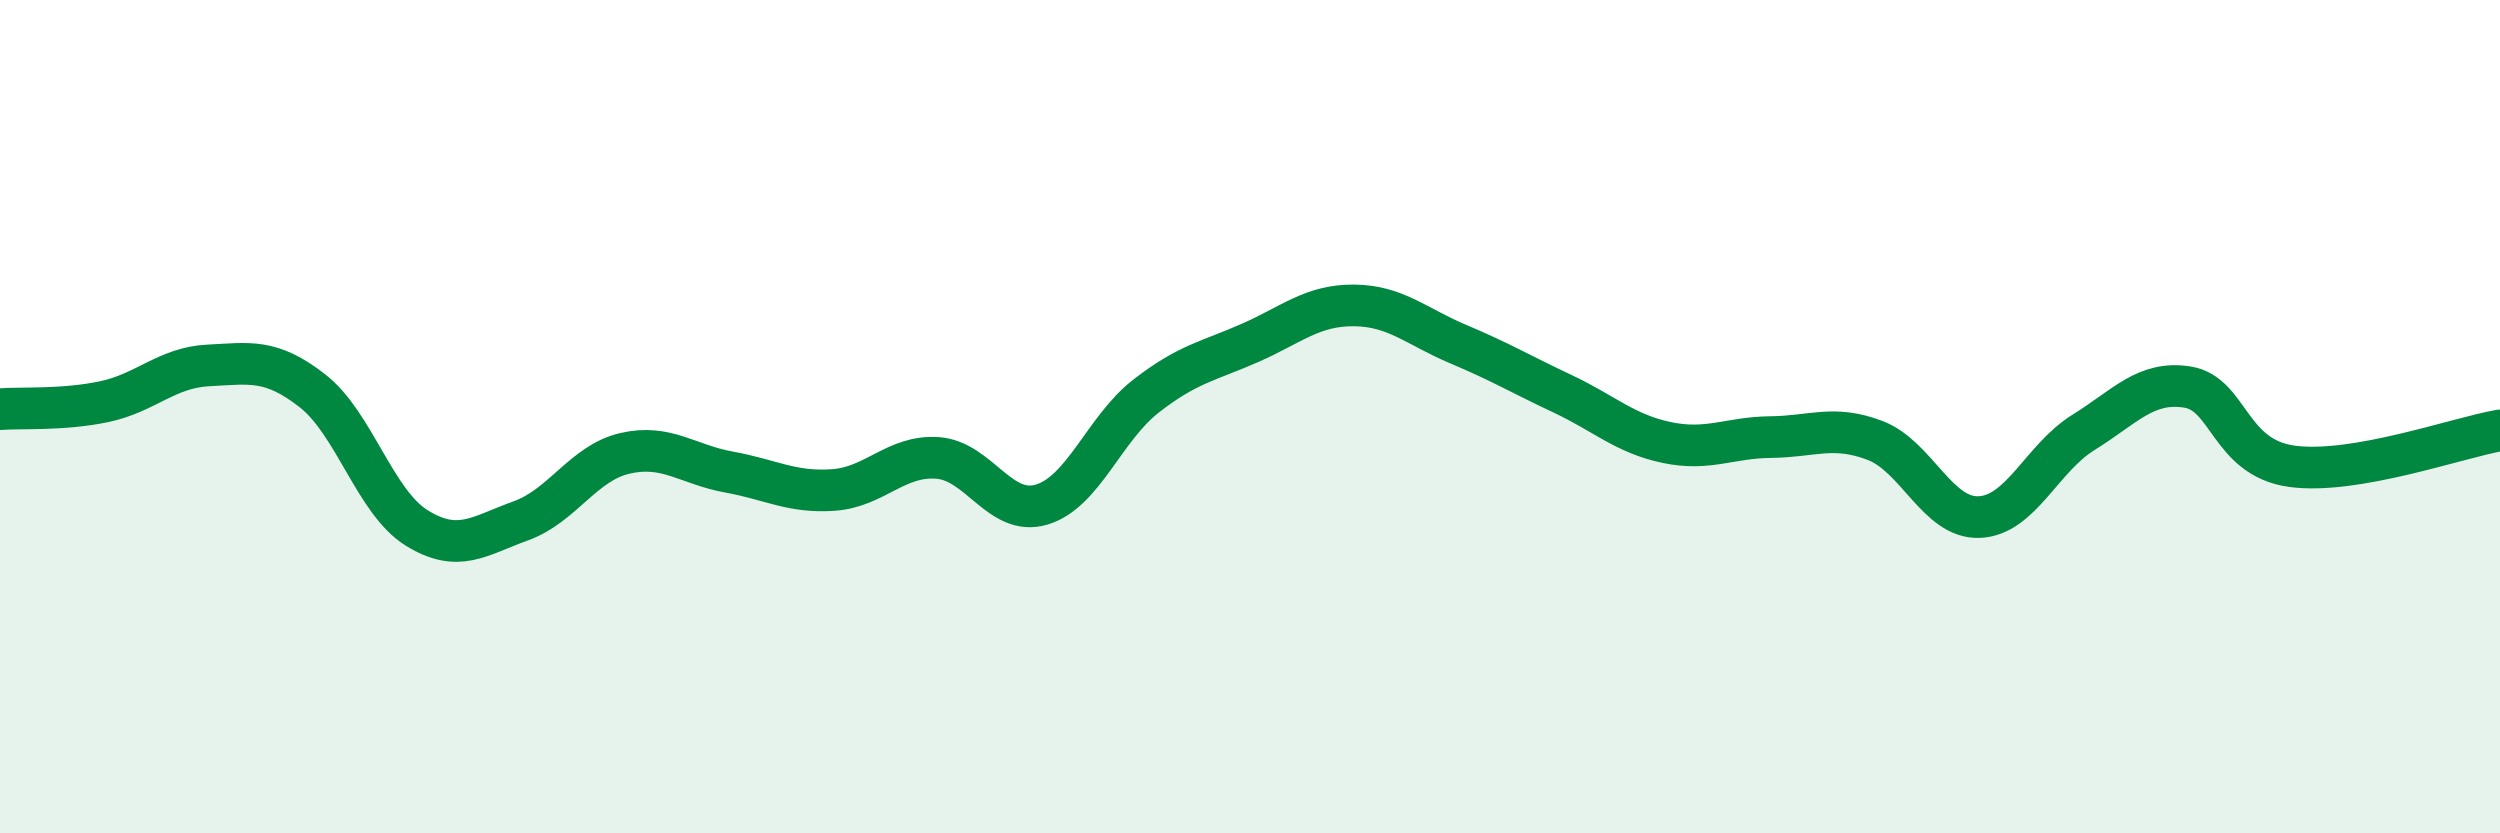
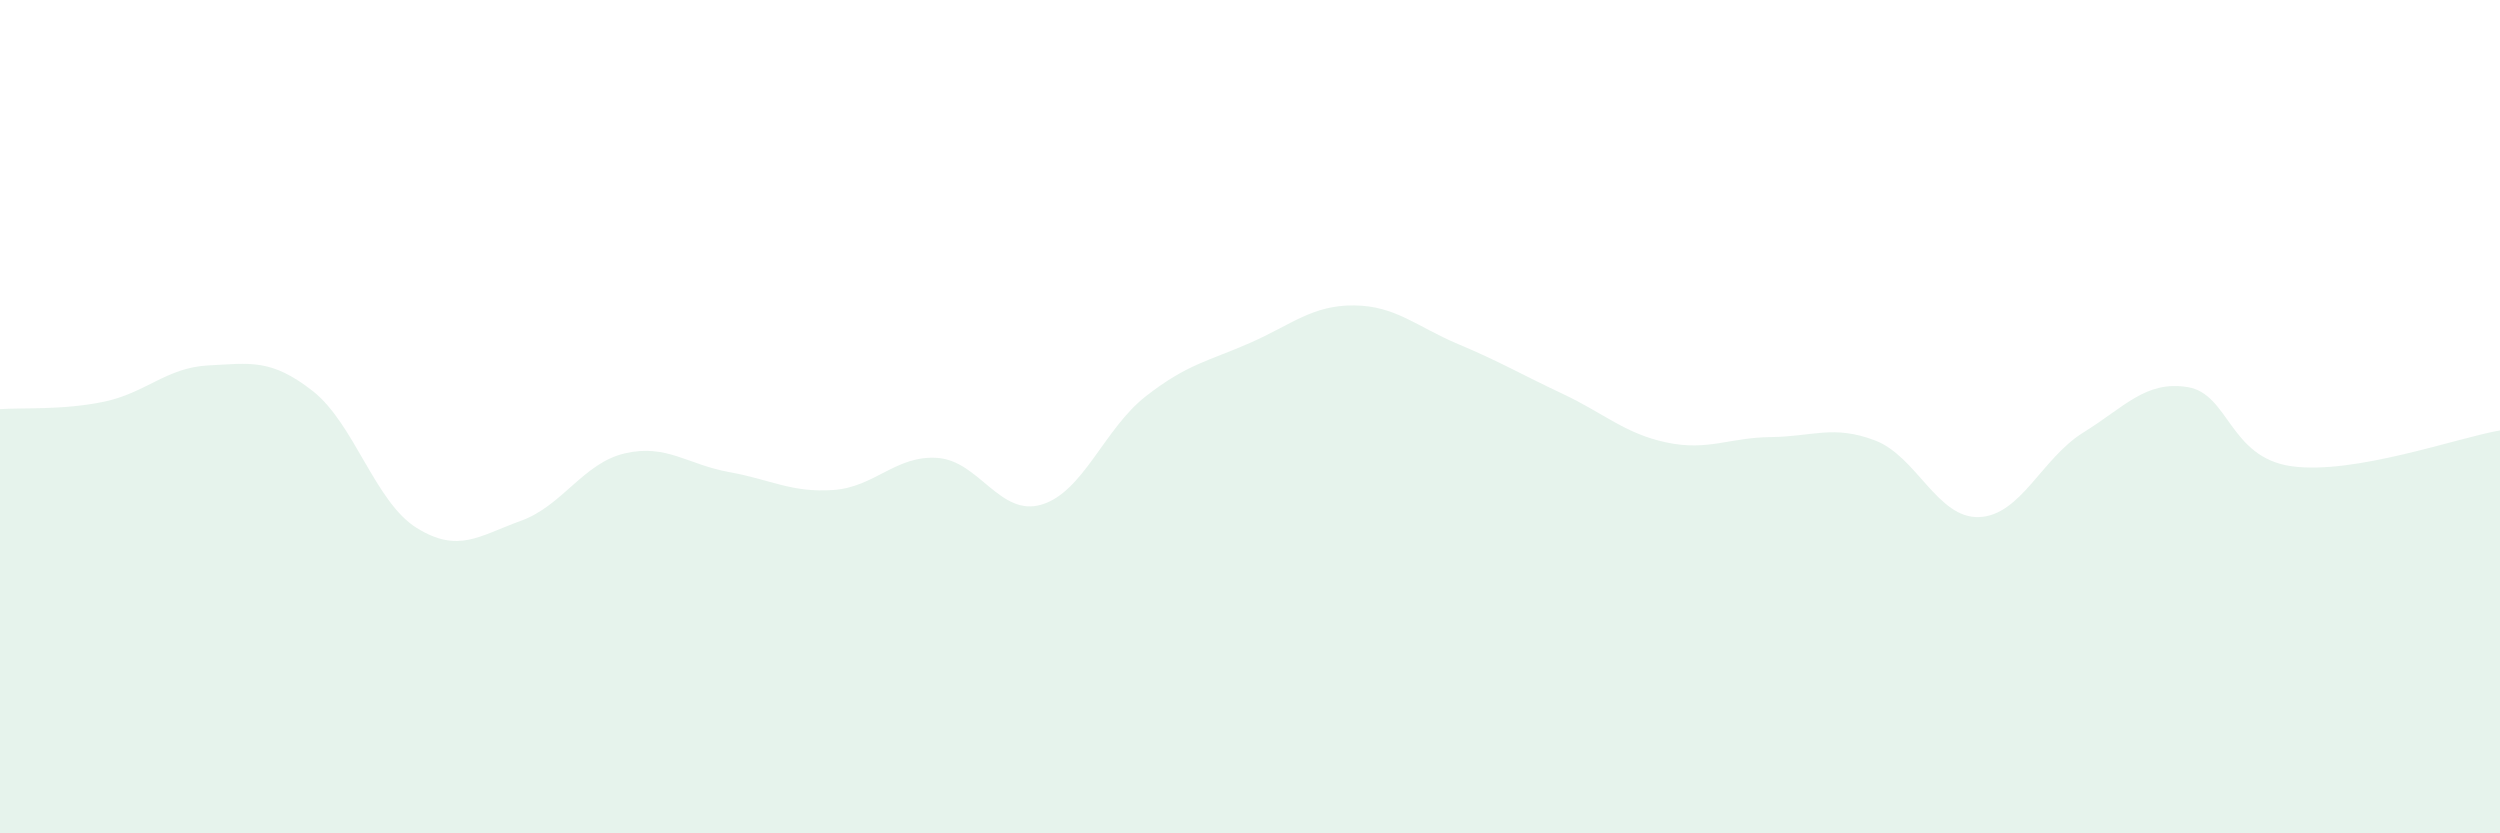
<svg xmlns="http://www.w3.org/2000/svg" width="60" height="20" viewBox="0 0 60 20">
  <path d="M 0,9.82 C 0.5,9.78 1.5,9.85 2.5,9.64 C 3.5,9.43 4,8.82 5,8.77 C 6,8.72 6.5,8.6 7.5,9.38 C 8.5,10.16 9,12.05 10,12.67 C 11,13.29 11.5,12.86 12.5,12.5 C 13.5,12.14 14,11.11 15,10.88 C 16,10.65 16.5,11.15 17.5,11.33 C 18.5,11.51 19,11.83 20,11.76 C 21,11.69 21.5,10.92 22.5,10.99 C 23.5,11.06 24,12.41 25,12.11 C 26,11.81 26.5,10.29 27.5,9.51 C 28.5,8.73 29,8.67 30,8.23 C 31,7.79 31.5,7.32 32.5,7.33 C 33.5,7.34 34,7.84 35,8.26 C 36,8.68 36.5,8.98 37.5,9.45 C 38.5,9.92 39,10.41 40,10.62 C 41,10.83 41.5,10.5 42.5,10.49 C 43.5,10.48 44,10.19 45,10.57 C 46,10.95 46.5,12.45 47.5,12.41 C 48.5,12.37 49,11 50,10.38 C 51,9.76 51.5,9.13 52.5,9.29 C 53.5,9.45 53.5,10.98 55,11.19 C 56.5,11.4 59,10.5 60,10.33L60 20L0 20Z" fill="#008740" opacity="0.1" stroke-linecap="round" stroke-linejoin="round" />
-   <path d="M 0,9.82 C 0.5,9.78 1.5,9.85 2.5,9.64 C 3.5,9.43 4,8.82 5,8.77 C 6,8.72 6.5,8.6 7.5,9.38 C 8.5,10.16 9,12.05 10,12.67 C 11,13.29 11.5,12.86 12.5,12.5 C 13.5,12.14 14,11.11 15,10.88 C 16,10.65 16.5,11.15 17.5,11.33 C 18.5,11.51 19,11.83 20,11.76 C 21,11.69 21.5,10.92 22.5,10.99 C 23.5,11.06 24,12.41 25,12.11 C 26,11.81 26.5,10.29 27.5,9.51 C 28.5,8.73 29,8.67 30,8.23 C 31,7.79 31.5,7.32 32.5,7.33 C 33.5,7.34 34,7.84 35,8.26 C 36,8.68 36.5,8.98 37.5,9.45 C 38.5,9.92 39,10.41 40,10.62 C 41,10.83 41.5,10.5 42.5,10.49 C 43.5,10.48 44,10.19 45,10.57 C 46,10.95 46.5,12.45 47.5,12.41 C 48.5,12.37 49,11 50,10.38 C 51,9.76 51.5,9.13 52.5,9.29 C 53.5,9.45 53.5,10.98 55,11.19 C 56.5,11.4 59,10.5 60,10.33" stroke="#008740" stroke-width="1" fill="none" stroke-linecap="round" stroke-linejoin="round" />
</svg>